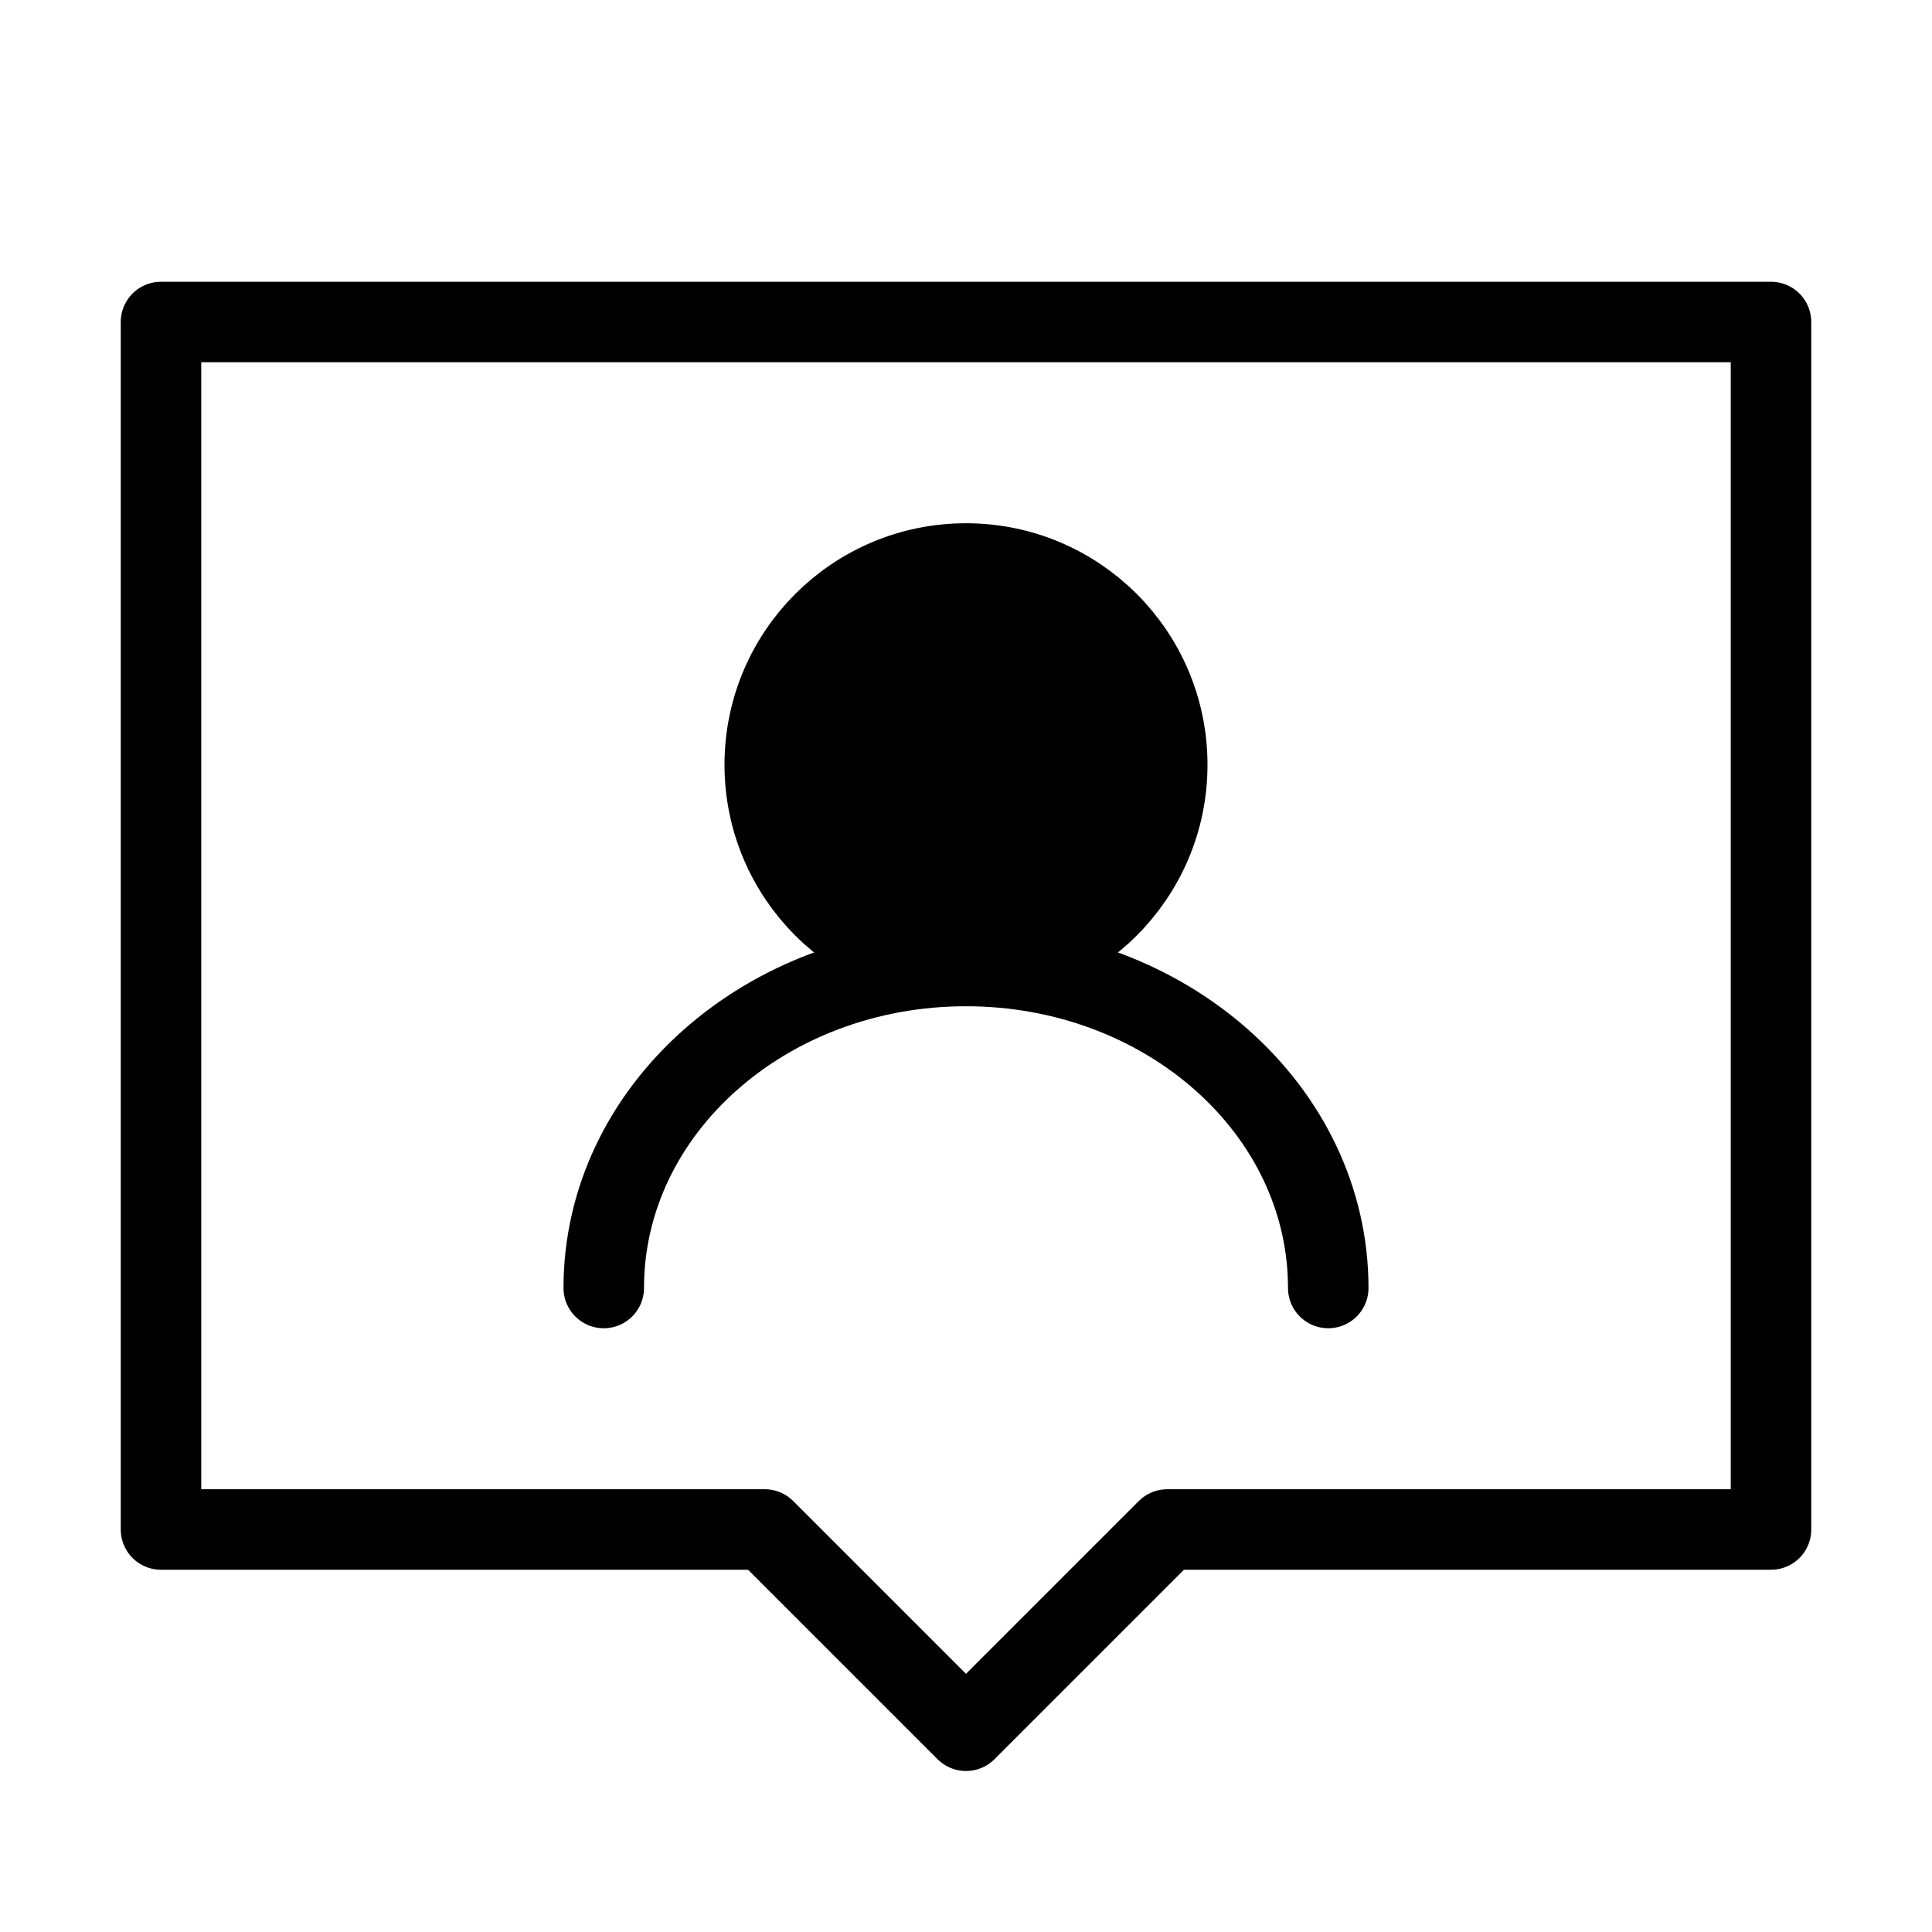
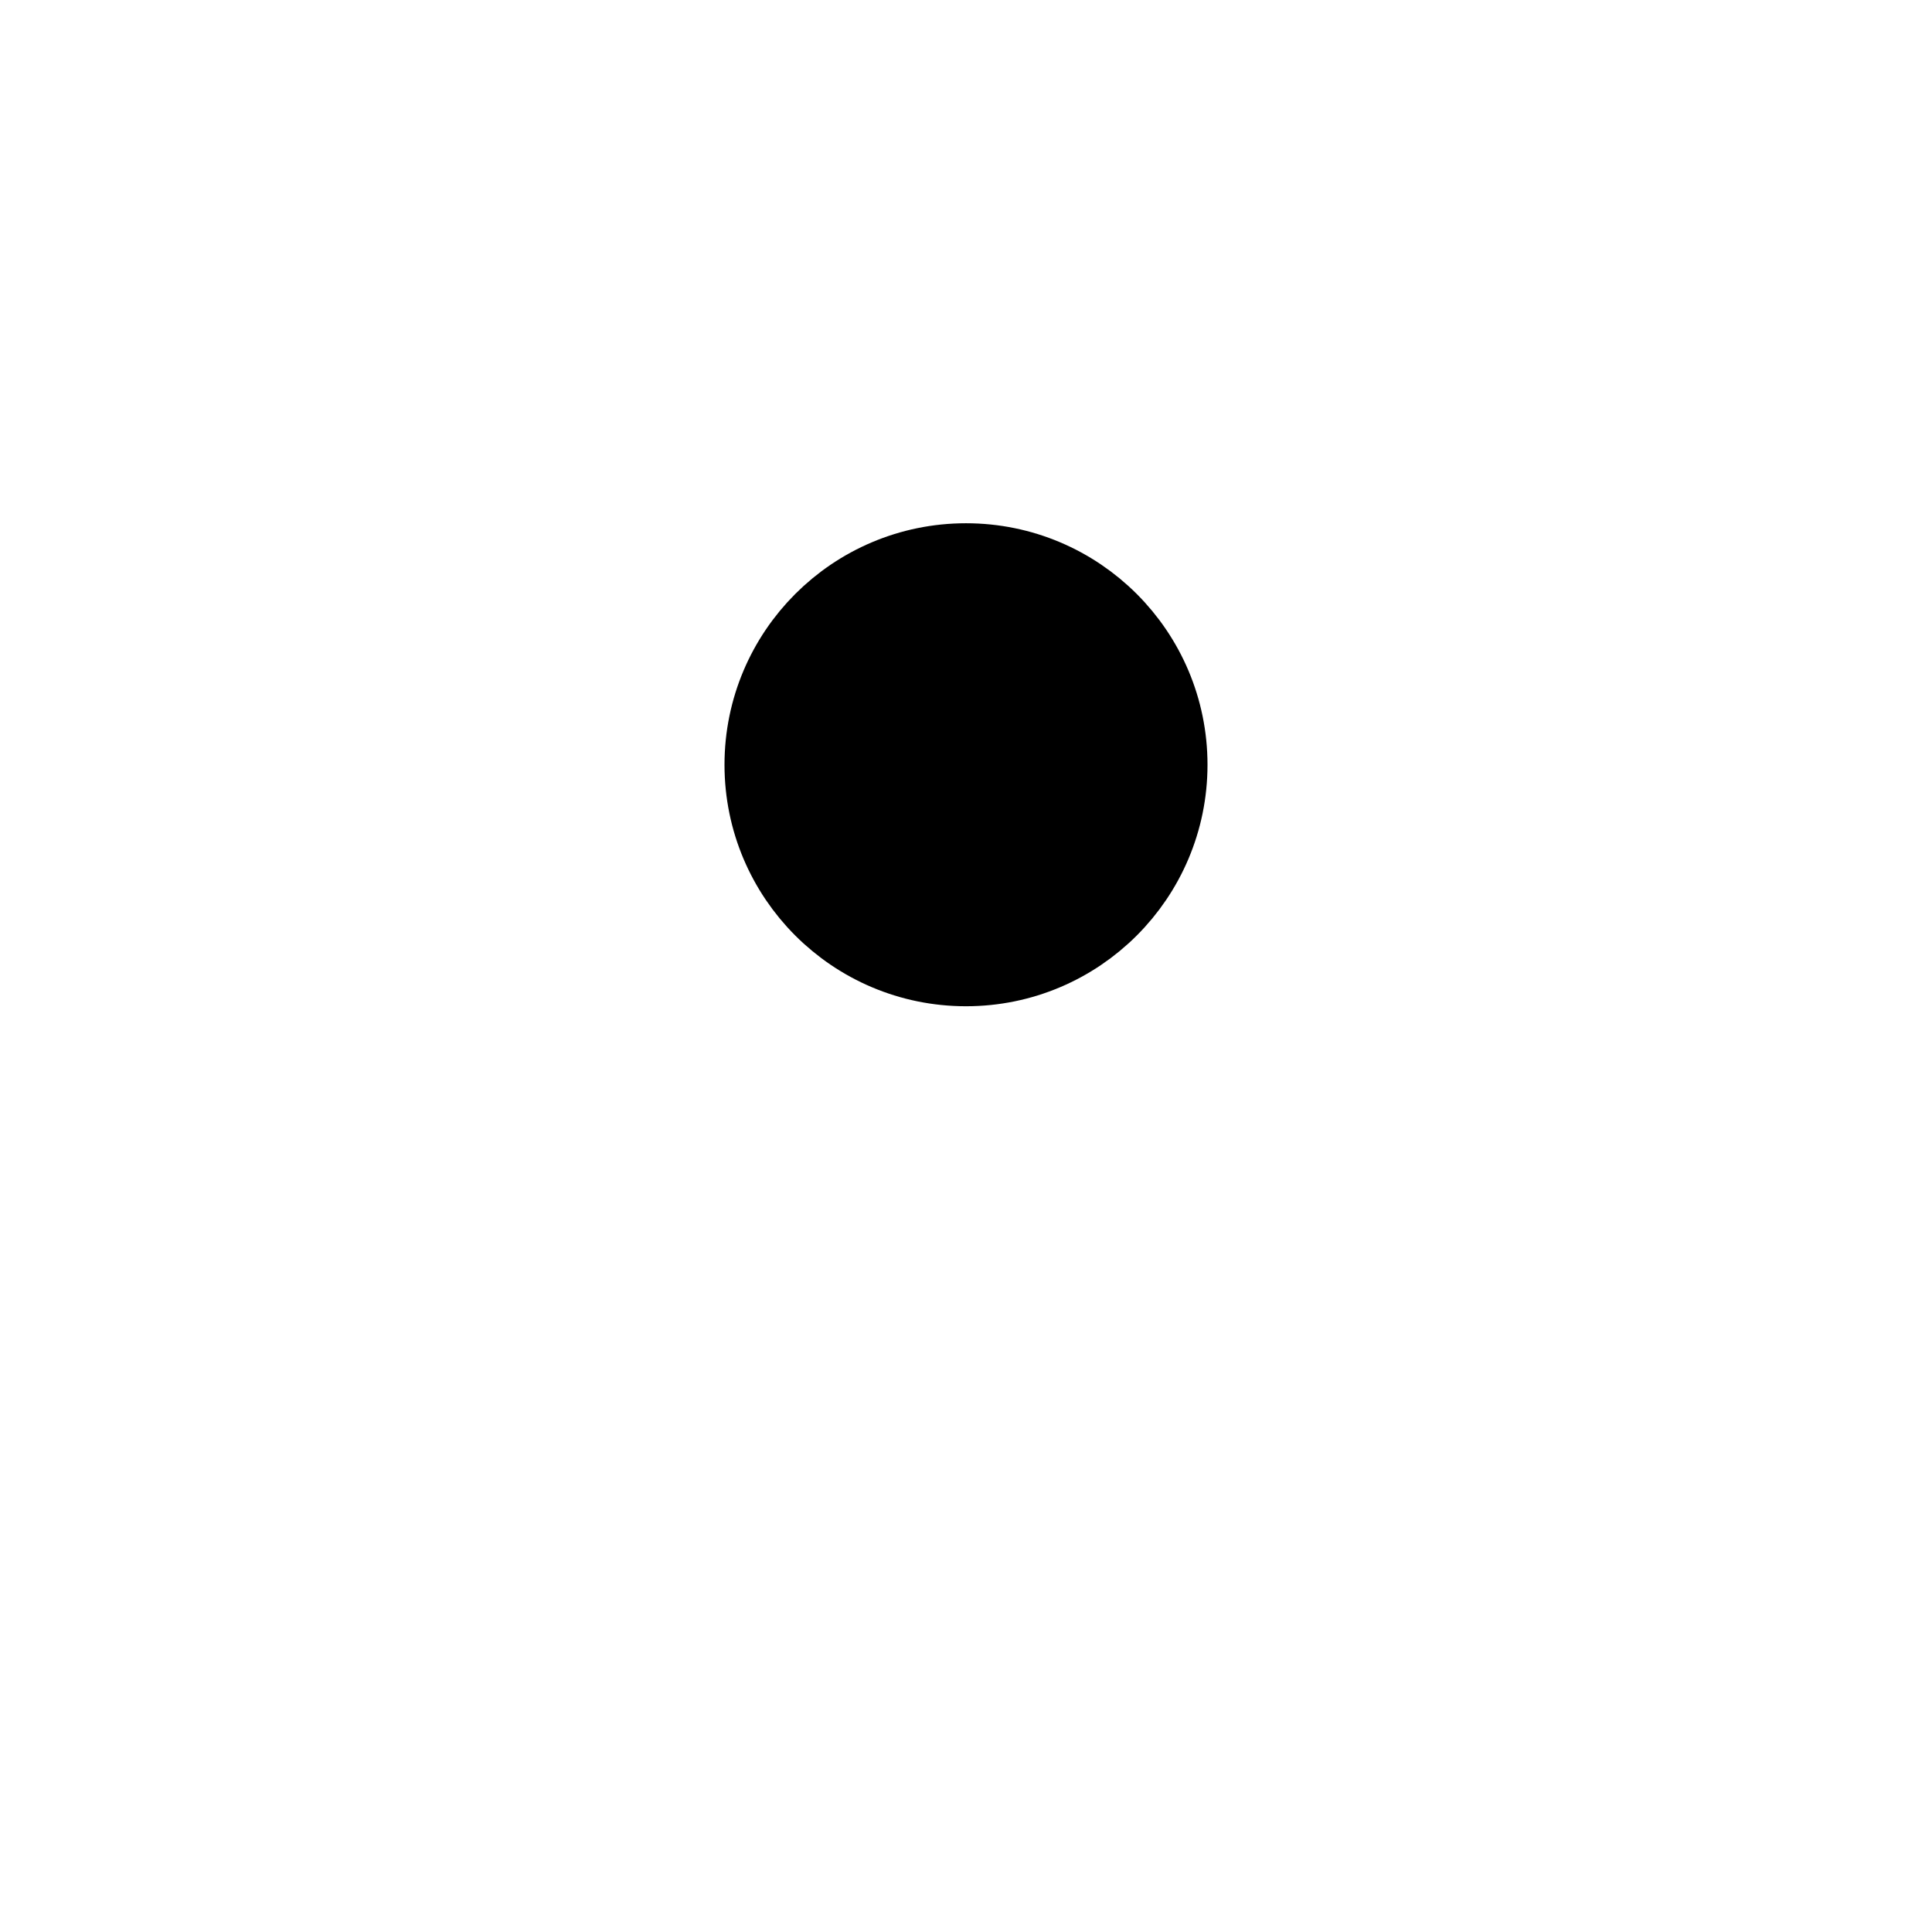
<svg xmlns="http://www.w3.org/2000/svg" viewBox="0 0 48 48" fill="none">
-   <path d="M44 8H4V38H19L24 43L29 38H44V8Z" stroke="currentColor" stroke-width="2" stroke-linecap="round" stroke-linejoin="round" />
  <circle cx="24" cy="19" r="5" fill="currentColor" stroke="currentColor" stroke-width="2" stroke-linecap="round" stroke-linejoin="round" />
-   <path d="M33 32C33 27.582 28.971 24 24 24C19.029 24 15 27.582 15 32" stroke="currentColor" stroke-width="2" stroke-linecap="round" stroke-linejoin="round" />
</svg>